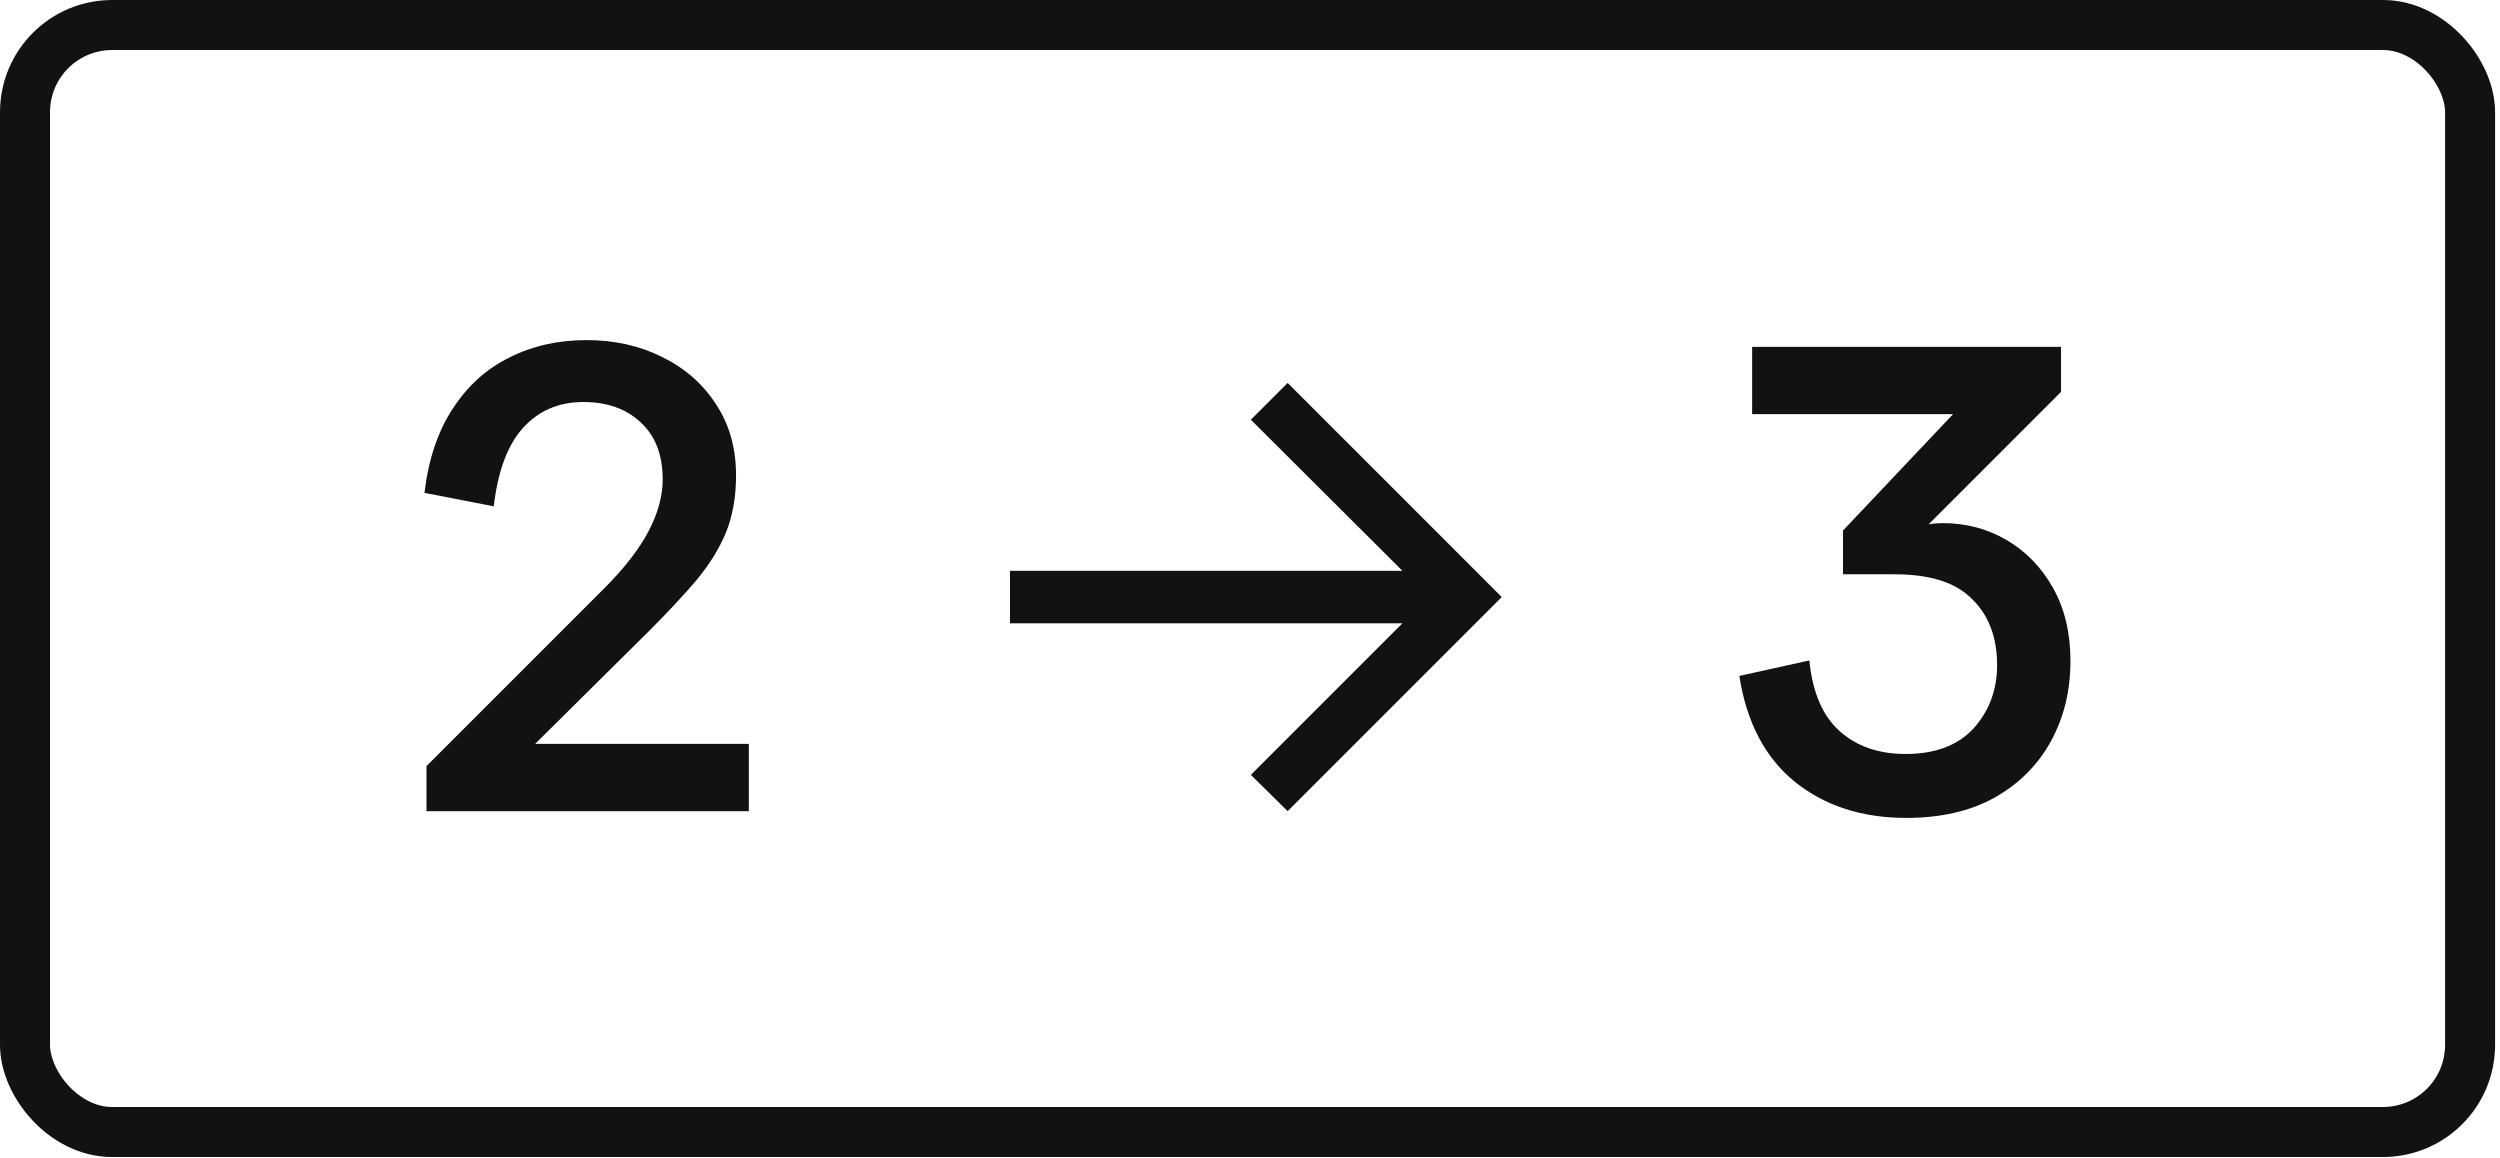
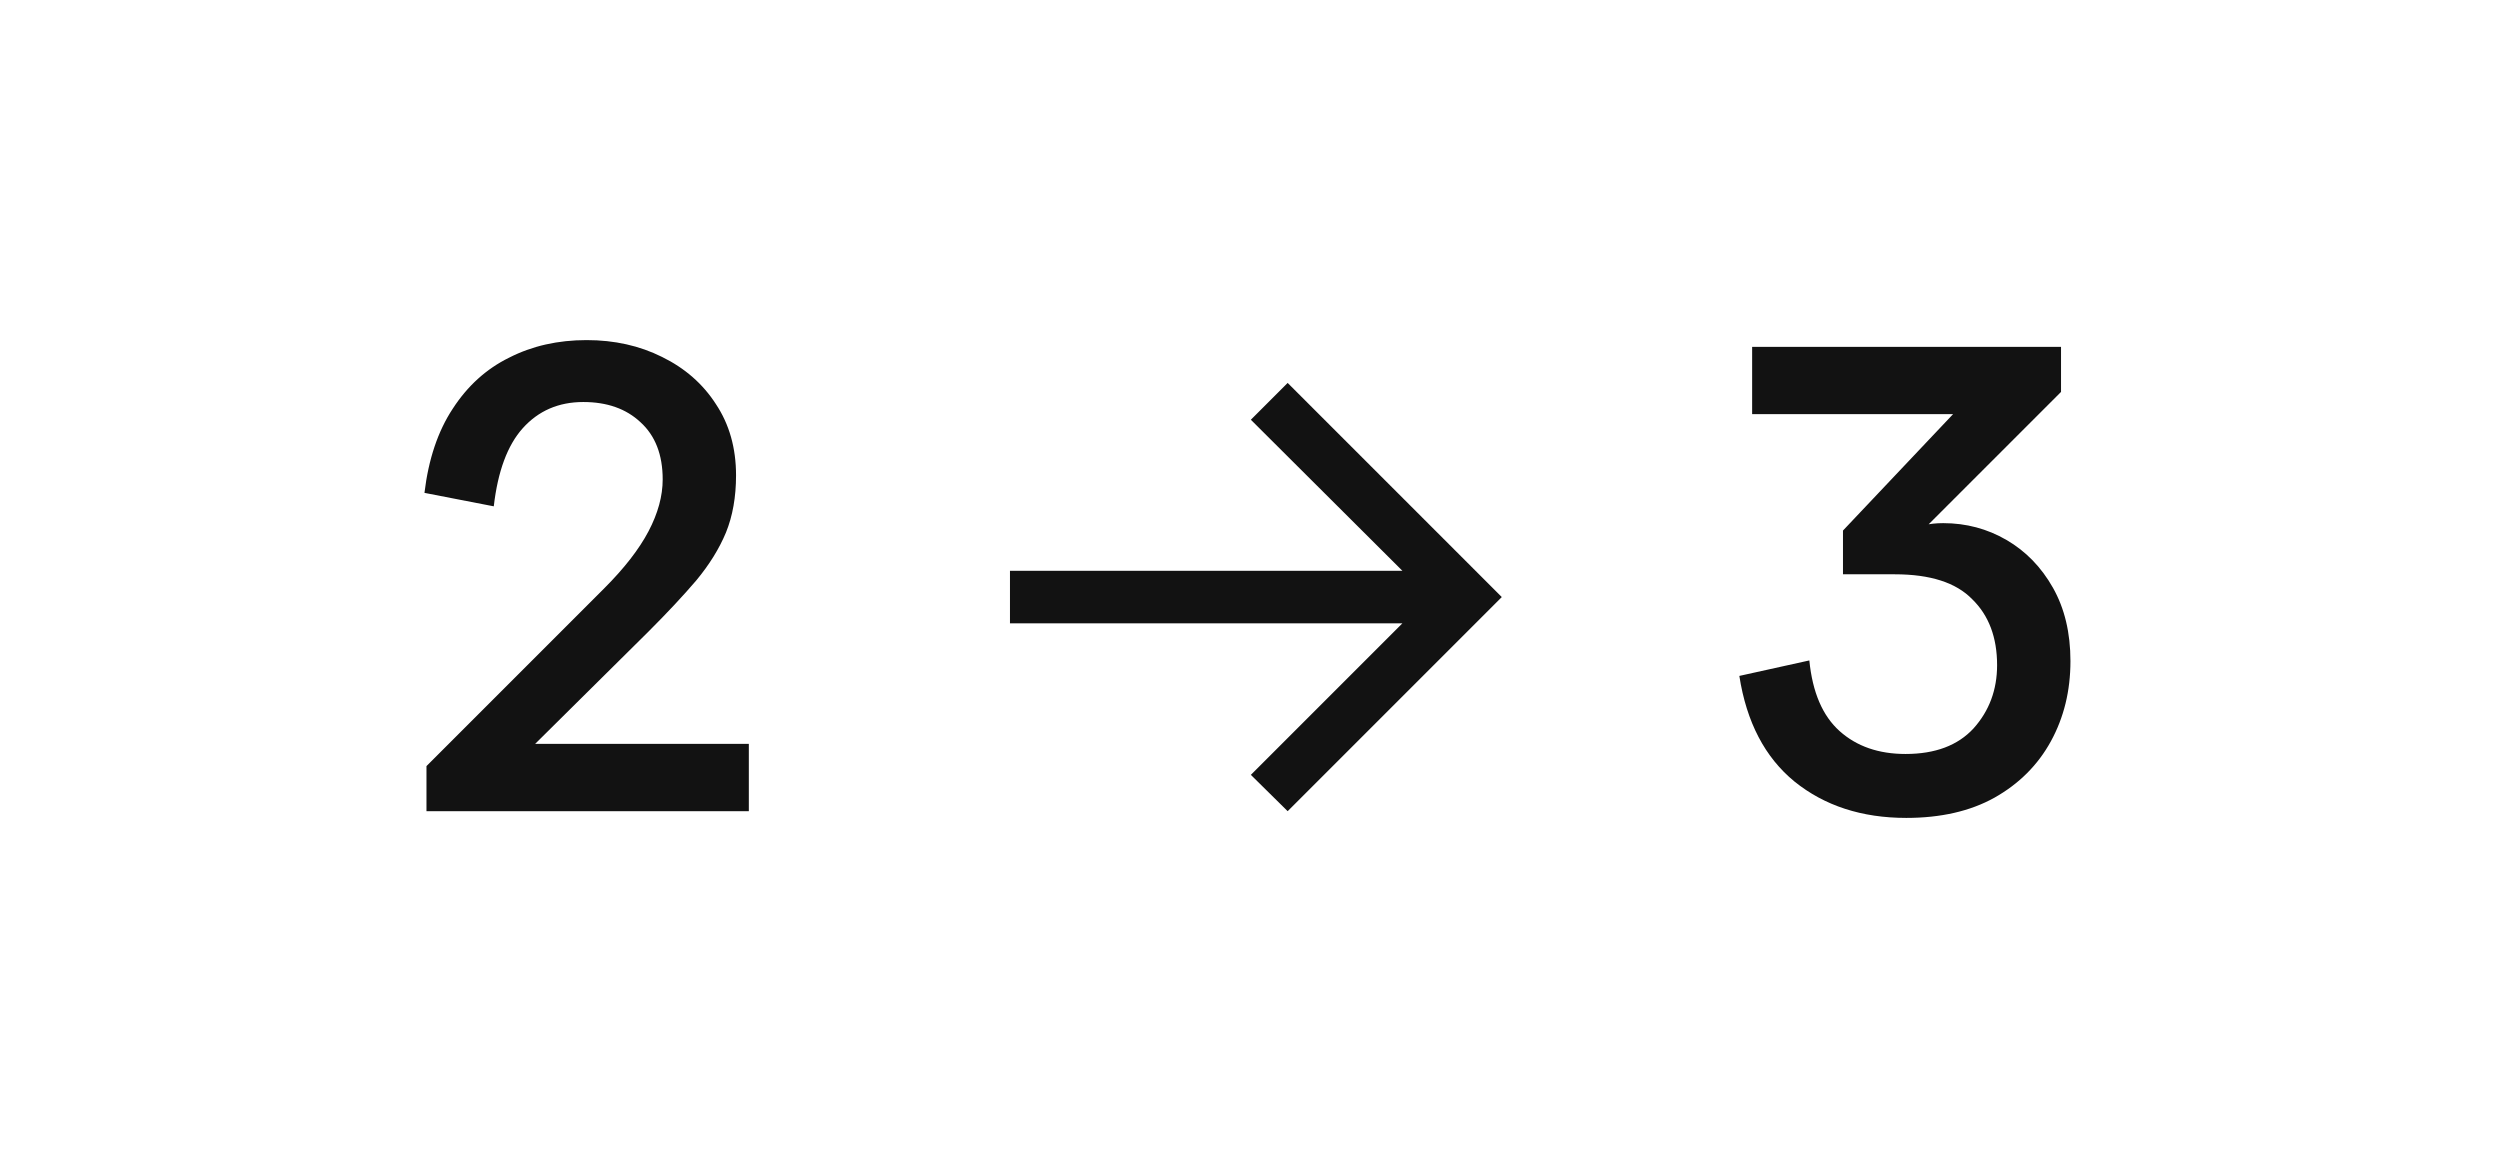
<svg xmlns="http://www.w3.org/2000/svg" width="462" height="214" viewBox="0 0 462 214" fill="none">
-   <rect x="4.622" y="4.622" width="451.848" height="204.574" rx="16.105" stroke="#121212" stroke-width="9.244" />
  <path d="M92.867 143.439L78.813 141.574L111.645 108.742C115.376 105.011 118.112 101.487 119.853 98.171C121.595 94.854 122.465 91.662 122.465 88.595C122.465 84.035 121.097 80.511 118.361 78.024C115.708 75.536 112.184 74.293 107.79 74.293C103.23 74.293 99.499 75.909 96.597 79.143C93.778 82.294 91.996 87.102 91.25 93.569L78.44 91.082C79.186 84.864 80.927 79.682 83.663 75.536C86.4 71.308 89.882 68.157 94.11 66.085C98.338 63.929 103.106 62.851 108.412 62.851C113.552 62.851 118.195 63.888 122.341 65.96C126.569 68.033 129.886 70.935 132.29 74.666C134.777 78.397 136.021 82.791 136.021 87.849C136.021 91.828 135.399 95.352 134.155 98.419C132.912 101.404 131.088 104.347 128.683 107.249C126.279 110.068 123.336 113.219 119.853 116.701L92.867 143.439ZM78.813 149.906V141.574L88.762 137.47H138.384V149.906H78.813ZM237.96 149.906L231.159 143.193L259.158 115.194H186.642V105.478H259.158L231.159 77.567L237.96 70.765L277.53 110.336L237.96 149.906ZM352.274 151.15C344.066 151.15 337.184 148.911 331.629 144.434C326.157 139.957 322.758 133.449 321.431 124.909L334.365 122.049C334.946 127.935 336.811 132.288 339.962 135.107C343.112 137.926 347.175 139.335 352.149 139.335C357.621 139.335 361.808 137.76 364.71 134.609C367.612 131.376 369.063 127.479 369.063 122.919C369.063 117.779 367.529 113.716 364.461 110.732C361.477 107.664 356.709 106.13 350.159 106.13H340.583V98.046L366.576 70.562L380.877 72.427L350.781 102.523L352.398 98.419C353.559 97.756 354.637 97.3 355.632 97.052C356.626 96.803 357.787 96.678 359.114 96.678C363.342 96.678 367.239 97.715 370.804 99.787C374.369 101.86 377.229 104.803 379.385 108.617C381.541 112.431 382.619 116.95 382.619 122.173C382.619 127.645 381.416 132.578 379.012 136.972C376.608 141.367 373.125 144.849 368.565 147.419C364.088 149.906 358.658 151.15 352.274 151.15ZM323.794 76.531V64.095H380.877V72.427L370.928 76.531H323.794Z" fill="#121212" />
</svg>